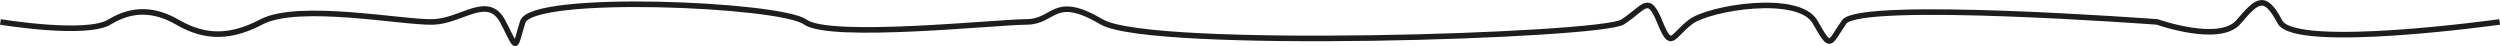
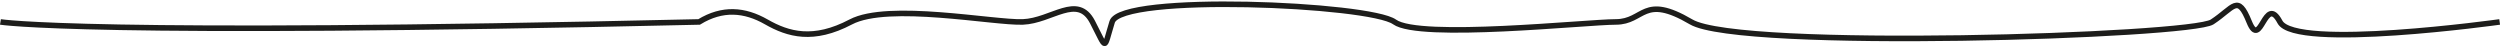
<svg xmlns="http://www.w3.org/2000/svg" id="Ebene_2" data-name="Ebene 2" viewBox="0 0 224.5 4.14">
  <defs>
    <style>
      .cls-1 {
        fill: none;
        stroke: #1d1d1b;
        stroke-width: .5px;
      }
    </style>
  </defs>
  <g id="Ebene_1-2" data-name="Ebene 1">
-     <path class="cls-1" d="M224.47,1.97s-18.37,2.57-19.73,0c-1.36-2.57-2.03-1.99-3.72,0-1.69,1.99-7.3,0-7.3,0,0,0-26.72-1.99-28.11,0-1.39,1.99-1.15,2.57-2.62,0-1.47-2.57-9.5-1.28-11.18,0s-1.72,2.57-2.76,0c-1.04-2.57-1.37-1.28-3.33,0-1.96,1.28-42.41,2.57-46.78,0-4.37-2.57-4.18,0-6.78,0s-17.63,1.61-19.86,0c-2.23-1.61-24.57-2.57-25.36,0-.79,2.56-.43,2.57-1.77,0-1.34-2.57-3.65-.1-6.25,0s-12.09-1.77-15.45,0c-3.36,1.77-5.62,1.12-7.58,0-1.96-1.12-3.95-1.28-6.04,0C7.76,3.25.04,1.97.04,1.97" />
+     <path class="cls-1" d="M224.47,1.97s-18.37,2.57-19.73,0s-1.72,2.57-2.76,0c-1.04-2.57-1.37-1.28-3.33,0-1.96,1.28-42.41,2.57-46.78,0-4.37-2.57-4.18,0-6.78,0s-17.63,1.61-19.86,0c-2.23-1.61-24.57-2.57-25.36,0-.79,2.56-.43,2.57-1.77,0-1.34-2.57-3.65-.1-6.25,0s-12.09-1.77-15.45,0c-3.36,1.77-5.62,1.12-7.58,0-1.96-1.12-3.95-1.28-6.04,0C7.76,3.25.04,1.97.04,1.97" />
  </g>
</svg>